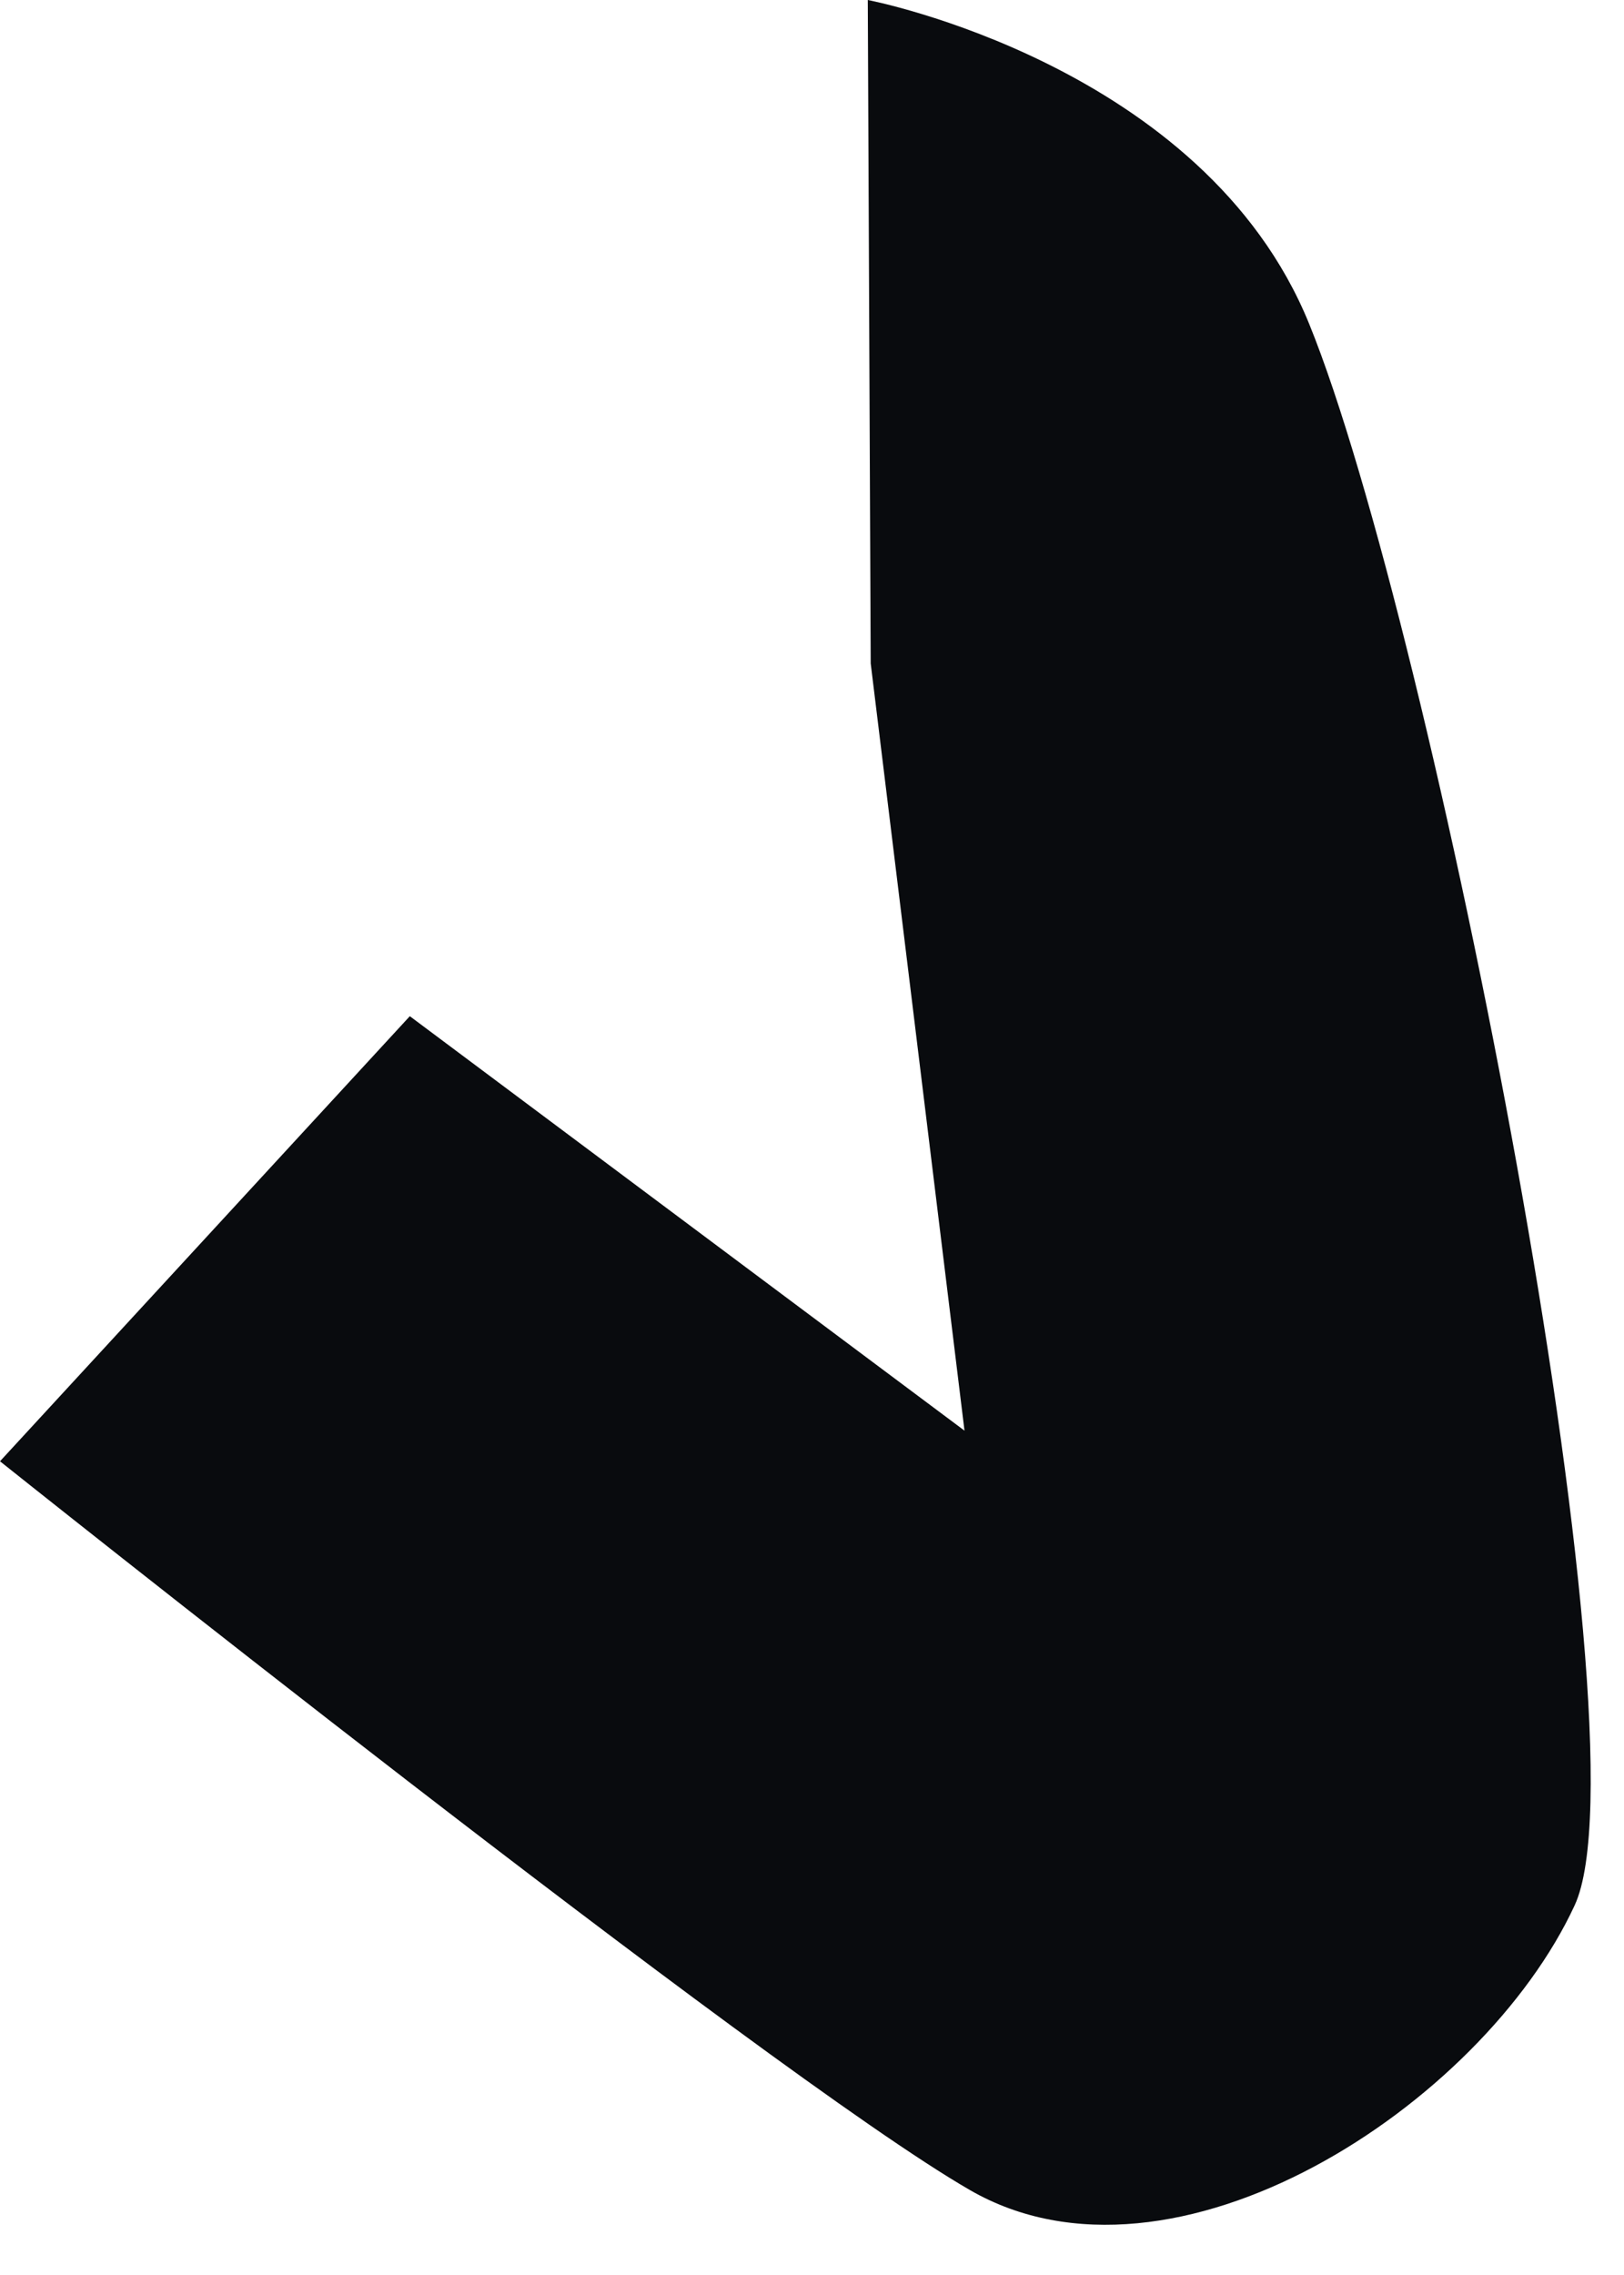
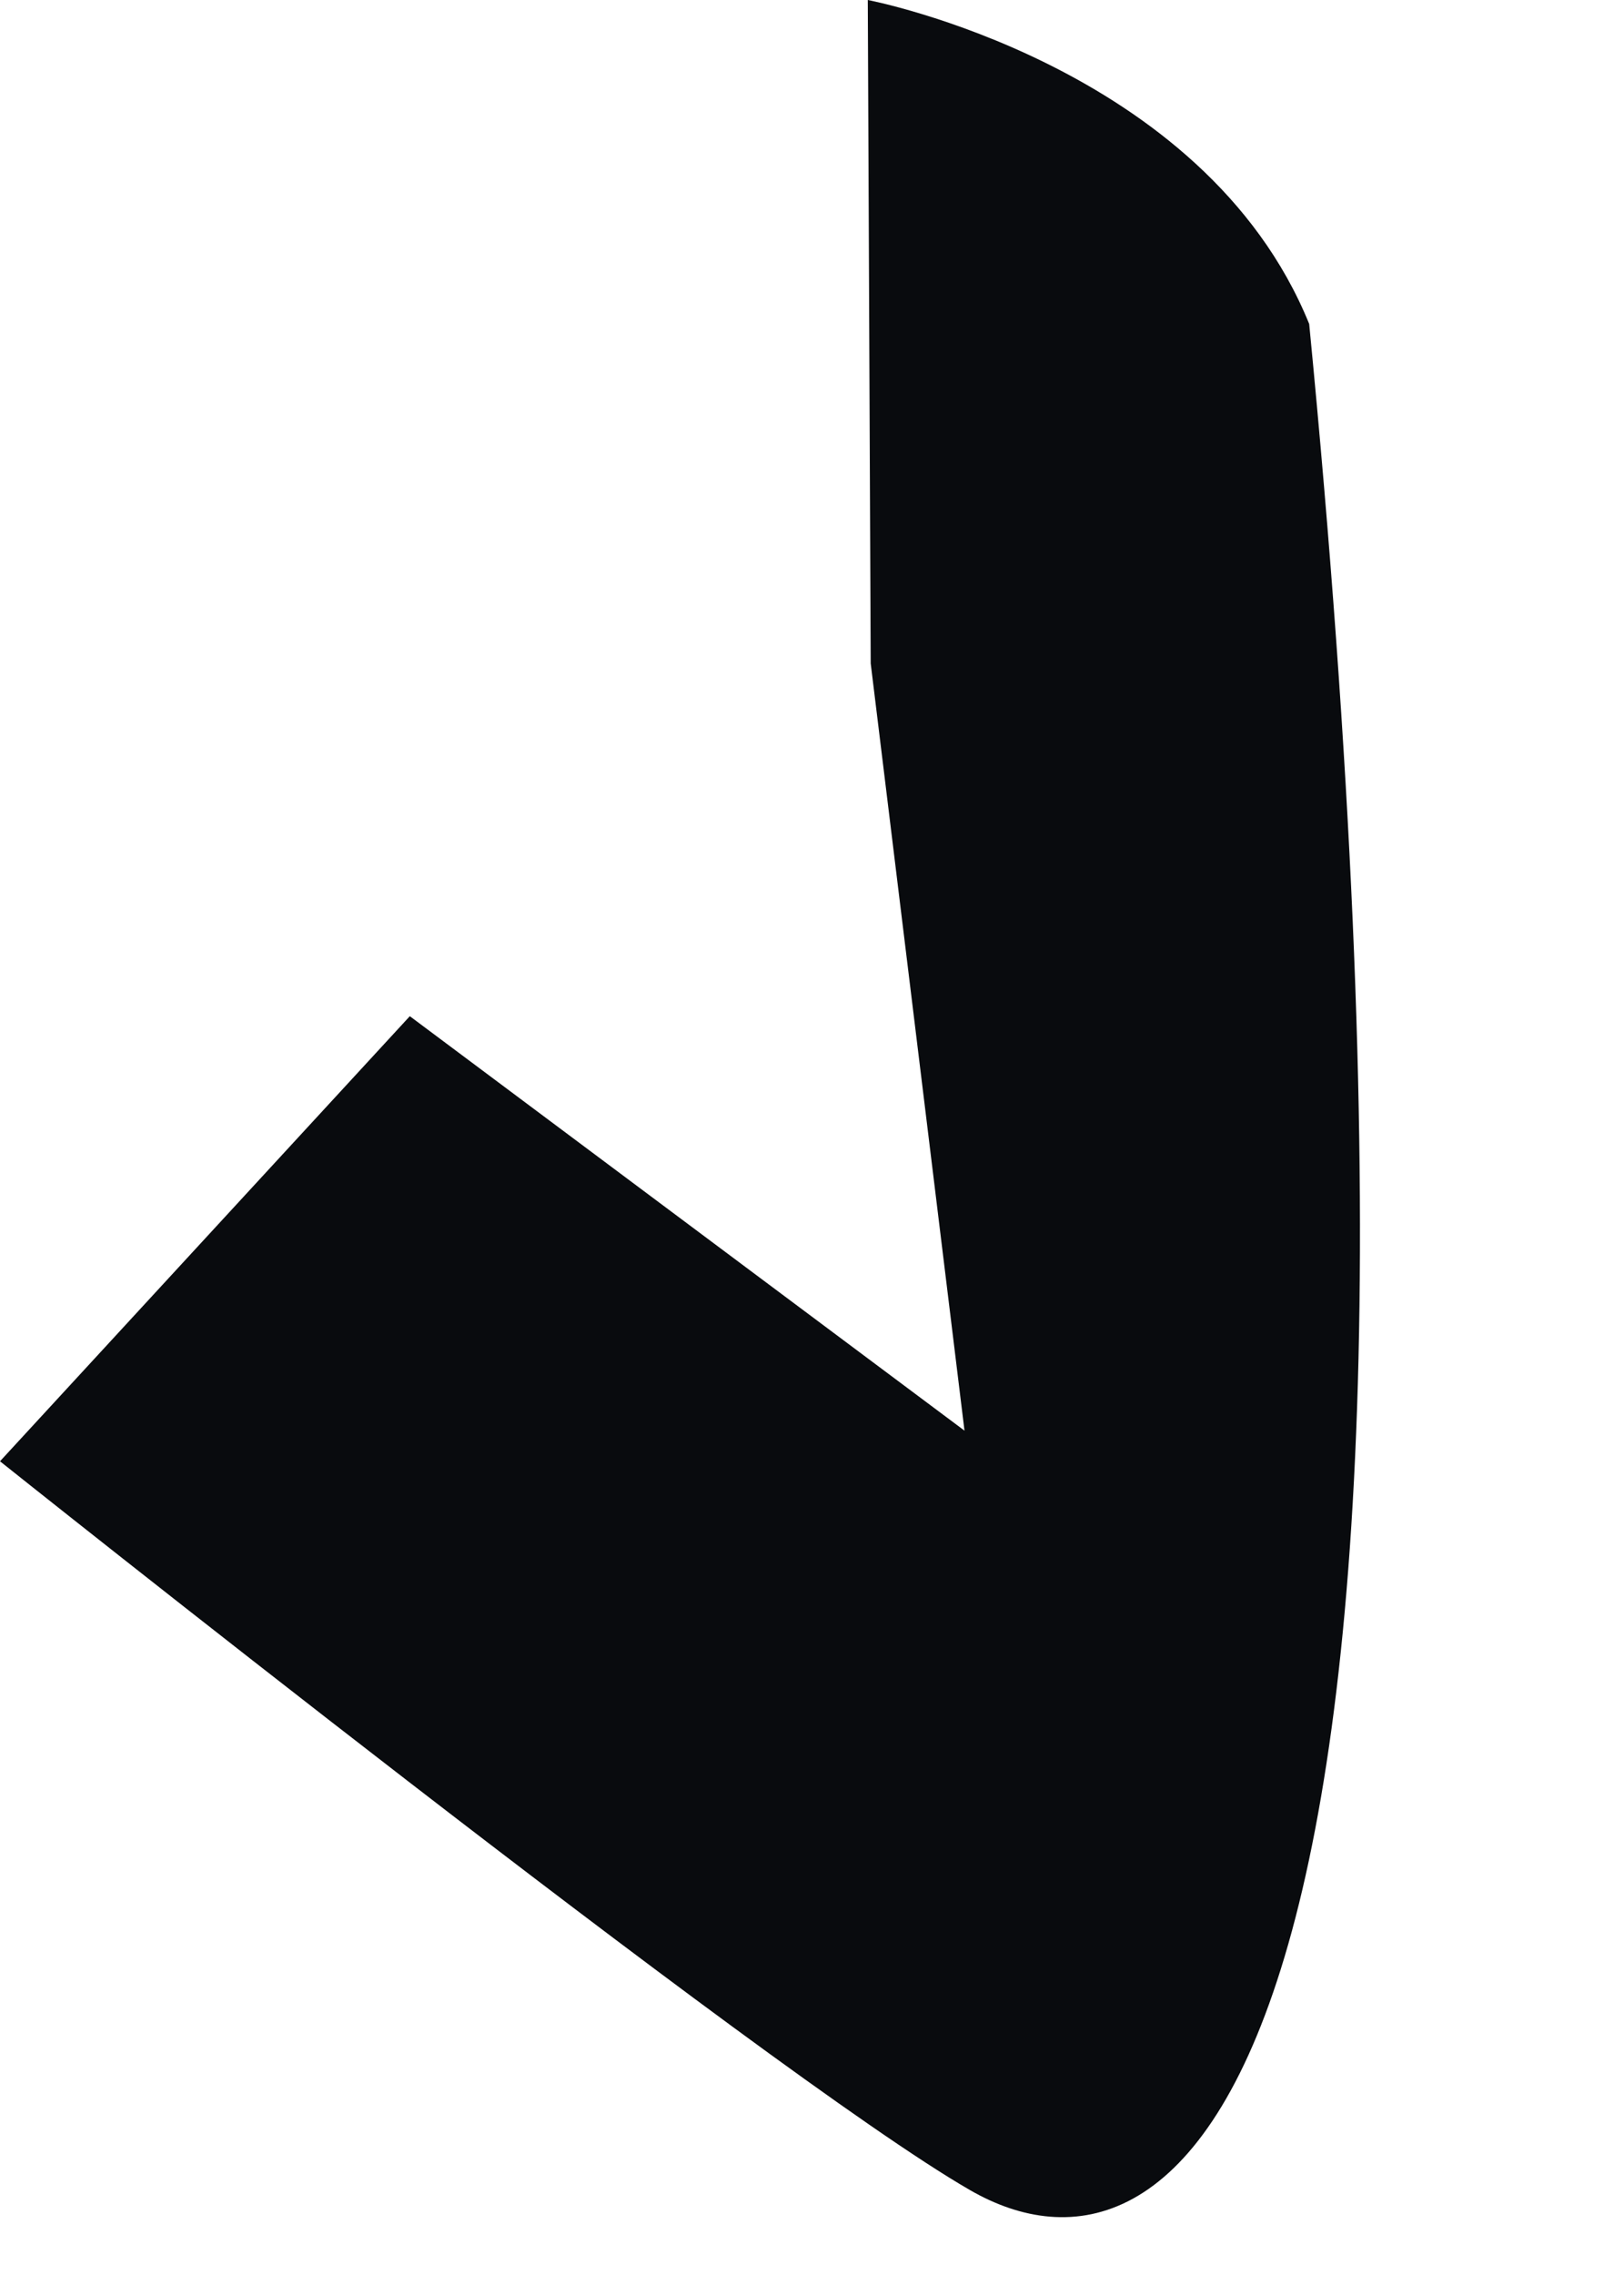
<svg xmlns="http://www.w3.org/2000/svg" fill="none" height="100%" overflow="visible" preserveAspectRatio="none" style="display: block;" viewBox="0 0 20 28" width="100%">
-   <path d="M10.687 0C10.687 0 14.824 0.79 16.123 3.987C17.632 7.693 20.344 21.398 19.392 23.451C18.255 25.906 14.453 28.403 11.944 26.954C9.43 25.505 0 17.985 0 17.985L5.047 12.507L11.878 17.608L10.723 8.166L10.687 0Z" fill="#090B0E" id="Vector" />
+   <path d="M10.687 0C10.687 0 14.824 0.79 16.123 3.987C18.255 25.906 14.453 28.403 11.944 26.954C9.43 25.505 0 17.985 0 17.985L5.047 12.507L11.878 17.608L10.723 8.166L10.687 0Z" fill="#090B0E" id="Vector" />
</svg>